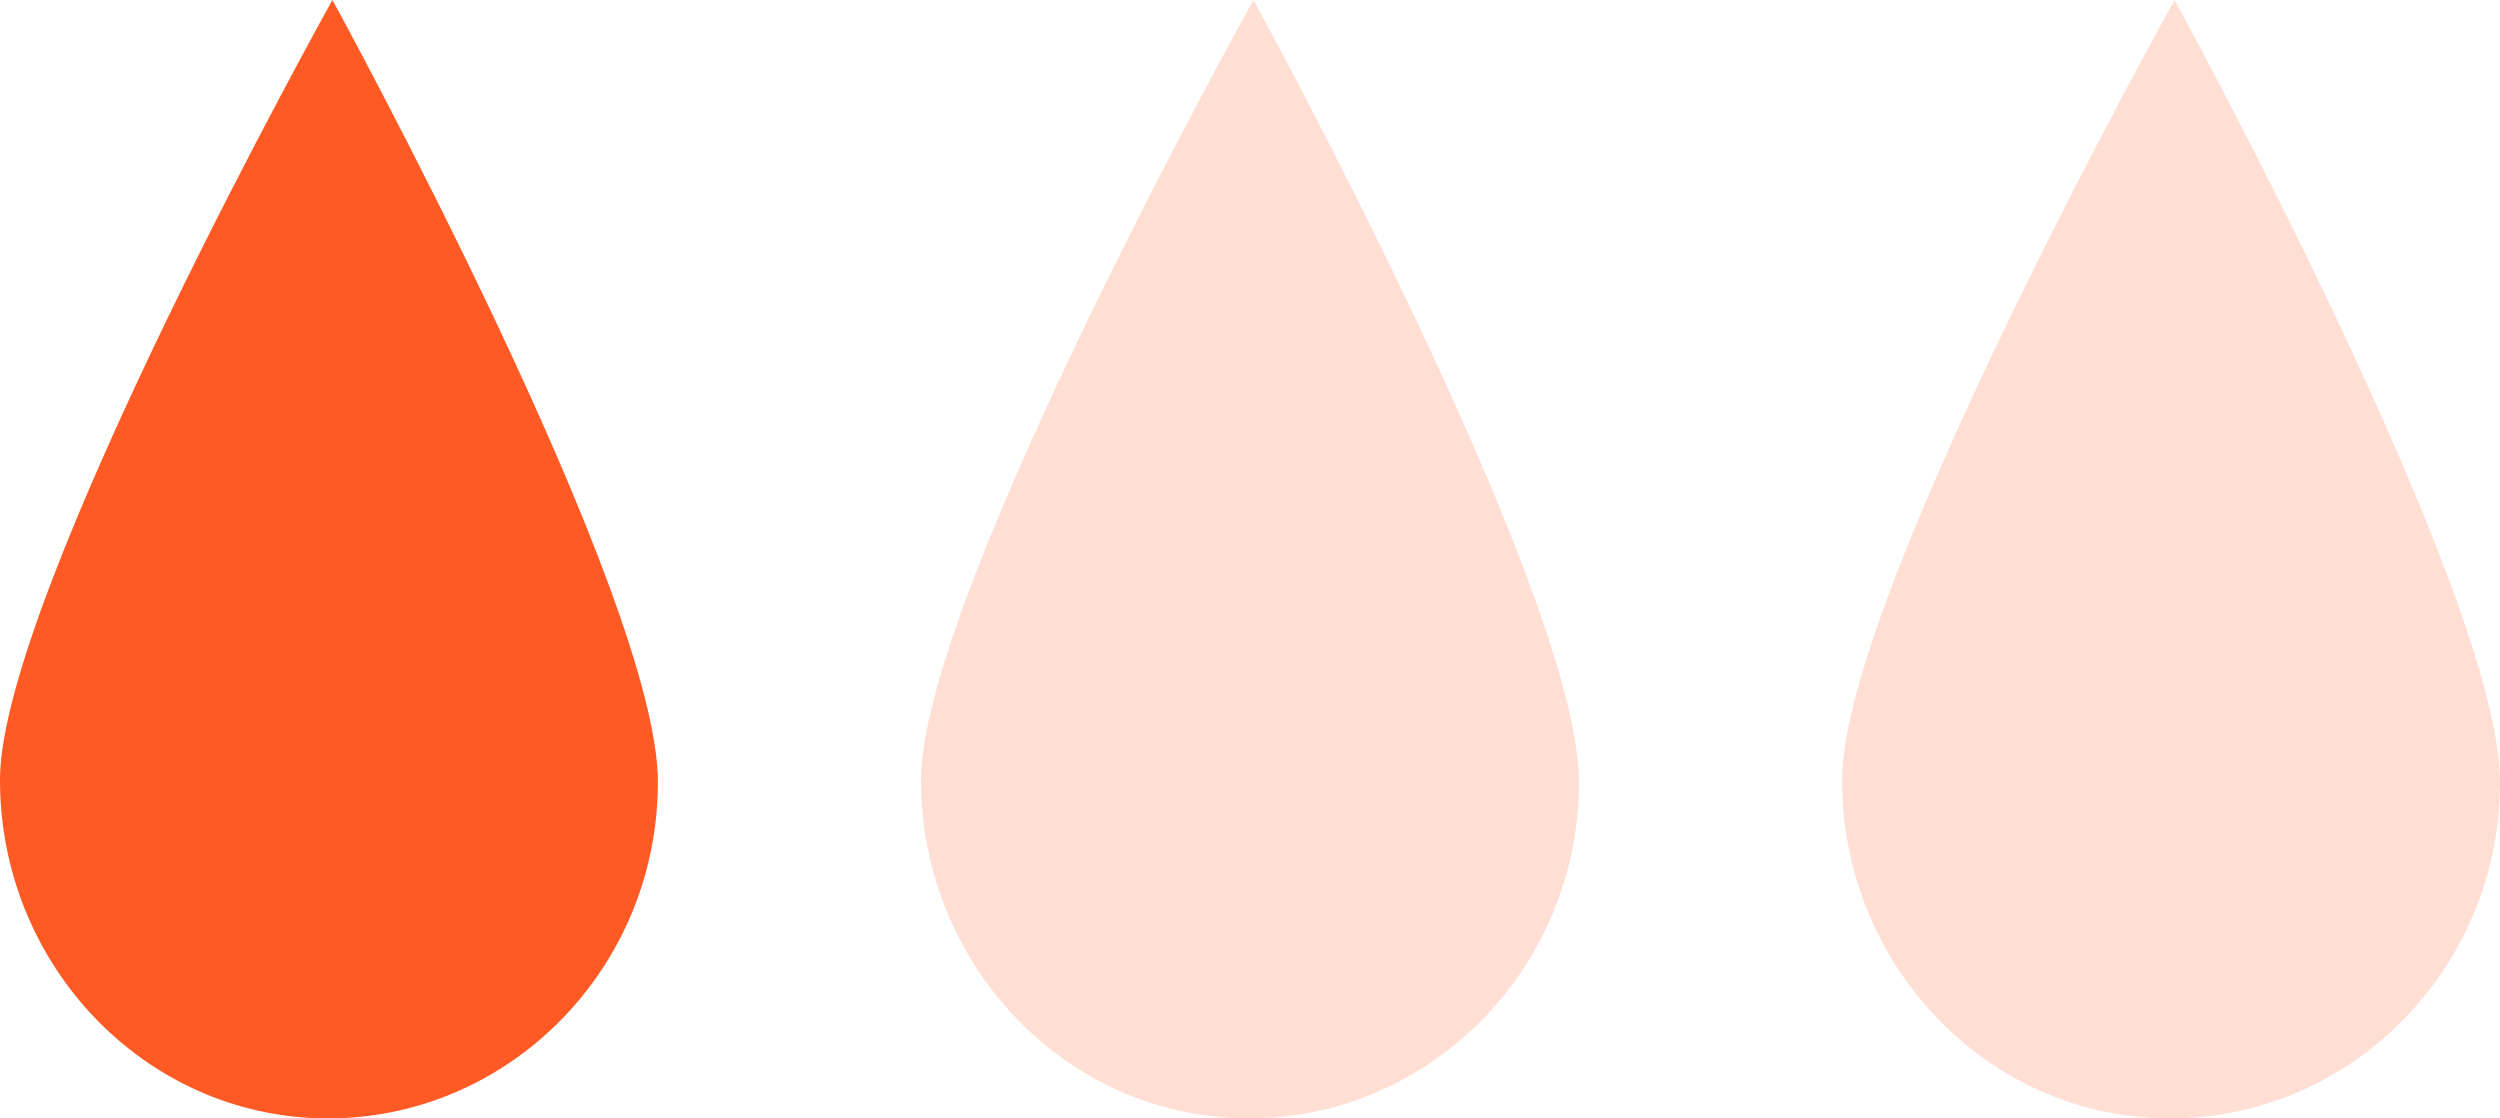
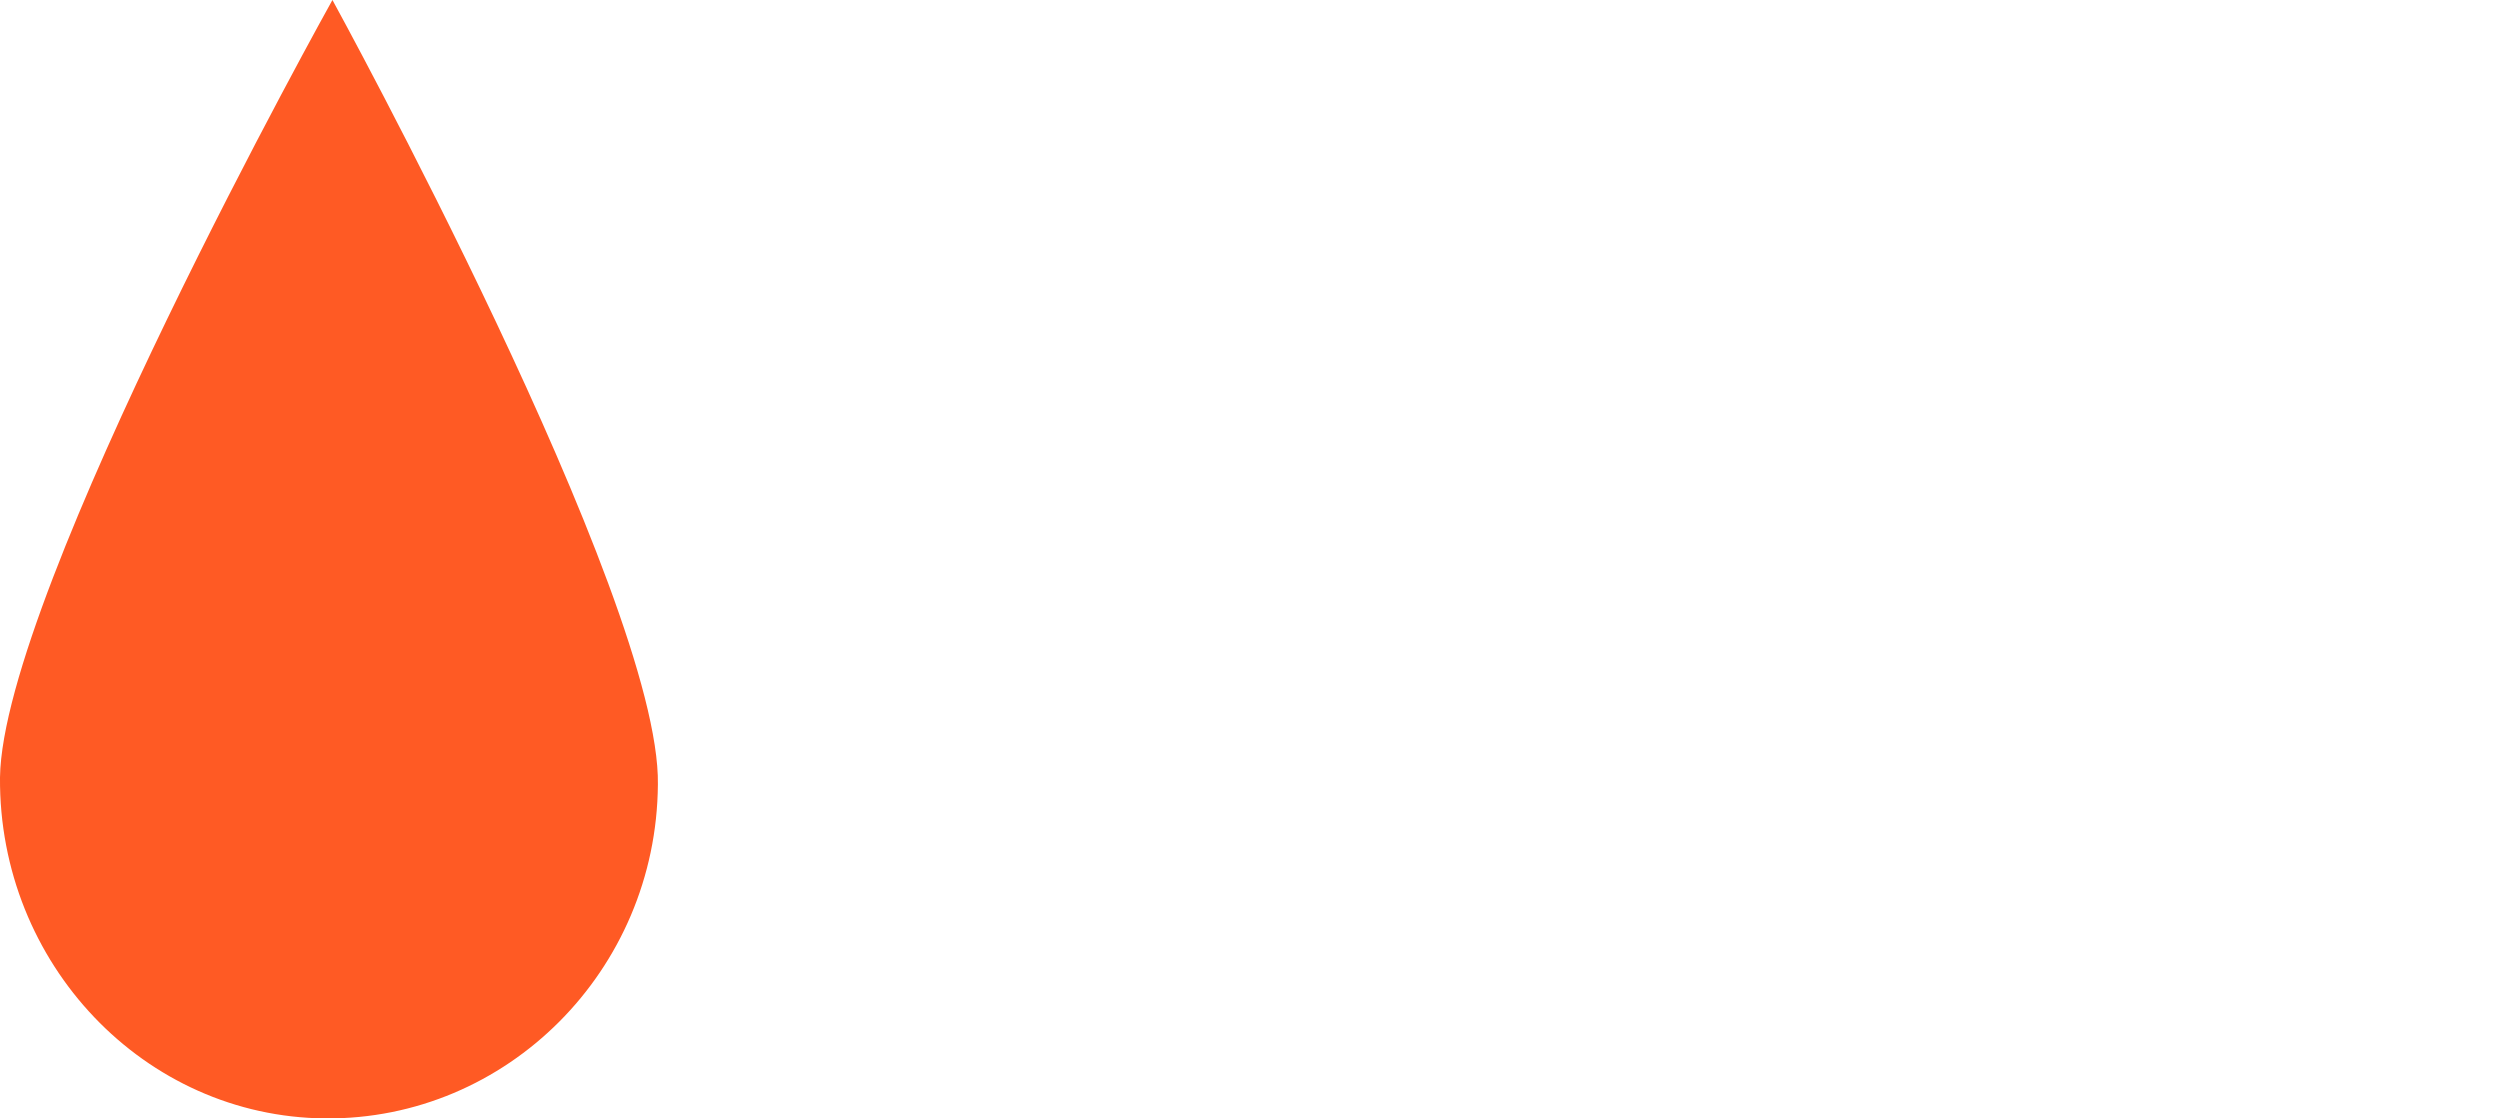
<svg xmlns="http://www.w3.org/2000/svg" width="38" height="17" viewBox="0 0 38 17" fill="none">
  <path d="M5.053 0C5.053 0 10.042 9.094 10 11.924C9.979 14.753 7.705 17.021 4.947 17C2.19 16.978 -0.021 14.645 0 11.816C0.042 8.986 5.053 0 5.053 0Z" fill="#FF5A24" />
-   <path d="M33.053 0C33.053 0 38.042 9.094 38 11.924C37.979 14.753 35.705 17.021 32.947 17C30.189 16.978 27.979 14.645 28 11.816C28.042 8.986 33.053 0 33.053 0Z" fill="#FF5A24" fill-opacity="0.2" />
-   <path d="M19.053 0C19.053 0 24.042 9.094 24 11.924C23.979 14.753 21.705 17.021 18.947 17C16.189 16.978 13.979 14.645 14 11.816C14.042 8.986 19.053 0 19.053 0Z" fill="#FF5A24" fill-opacity="0.2" />
</svg>